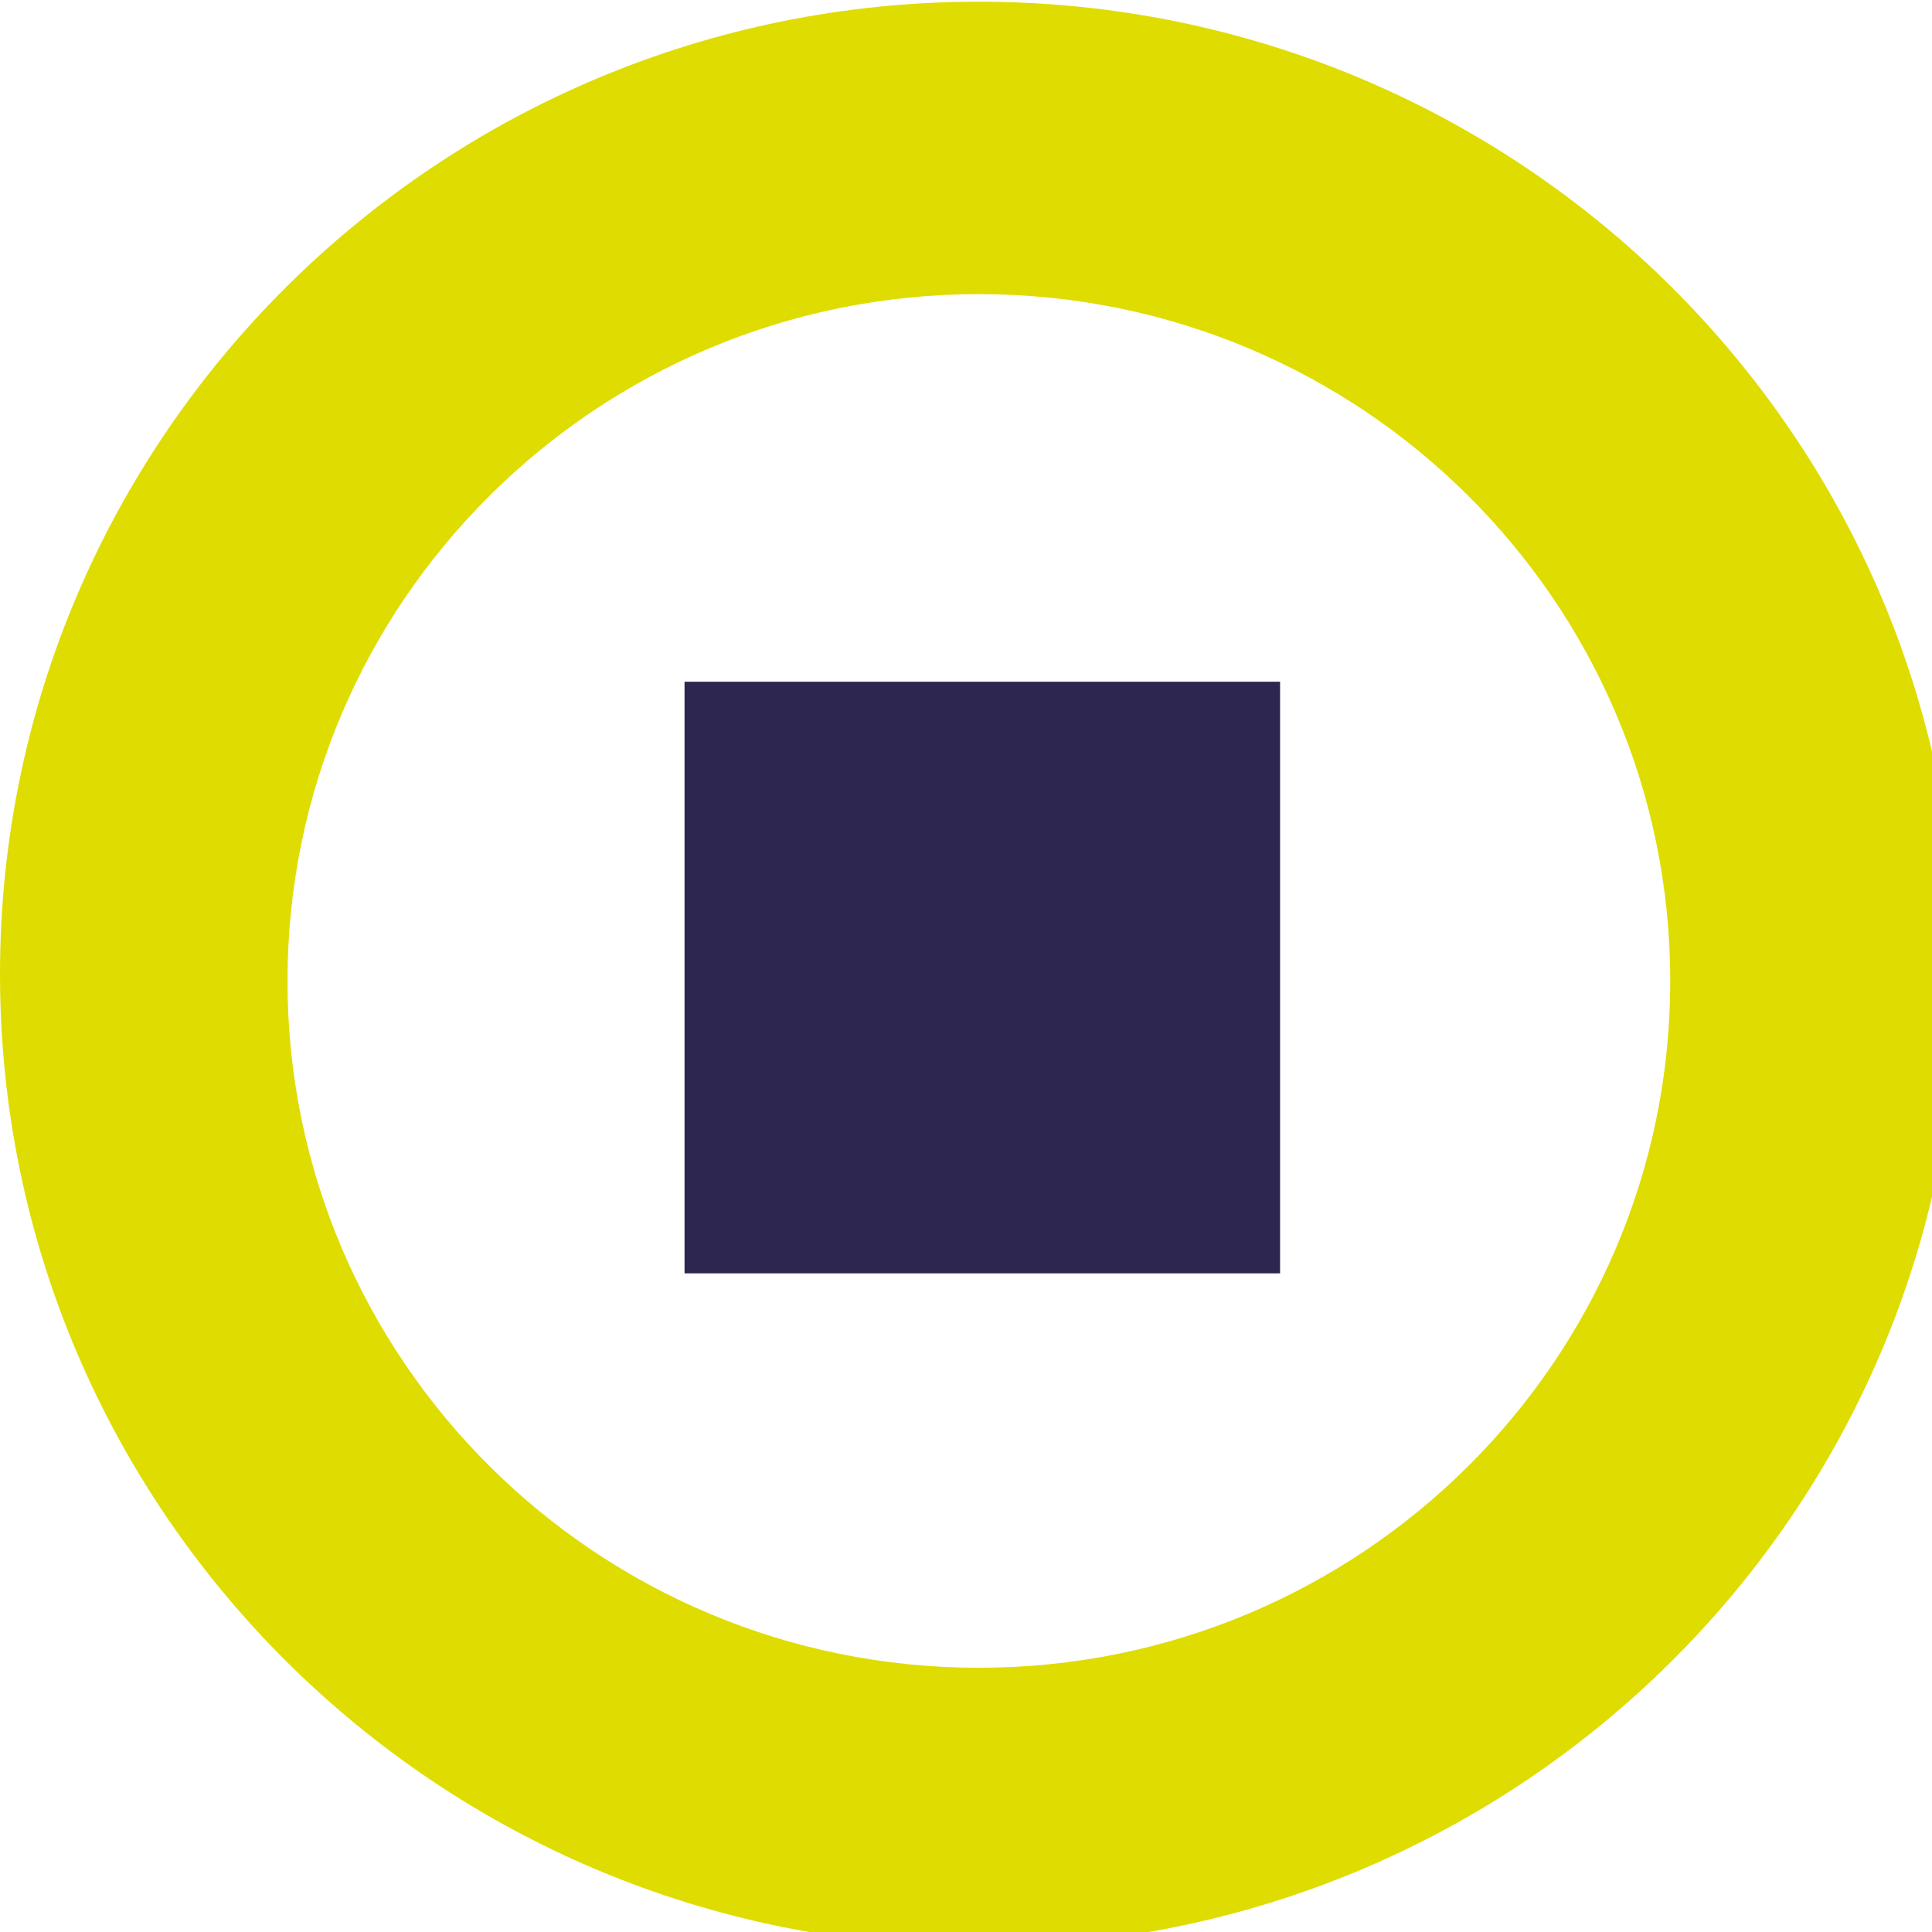
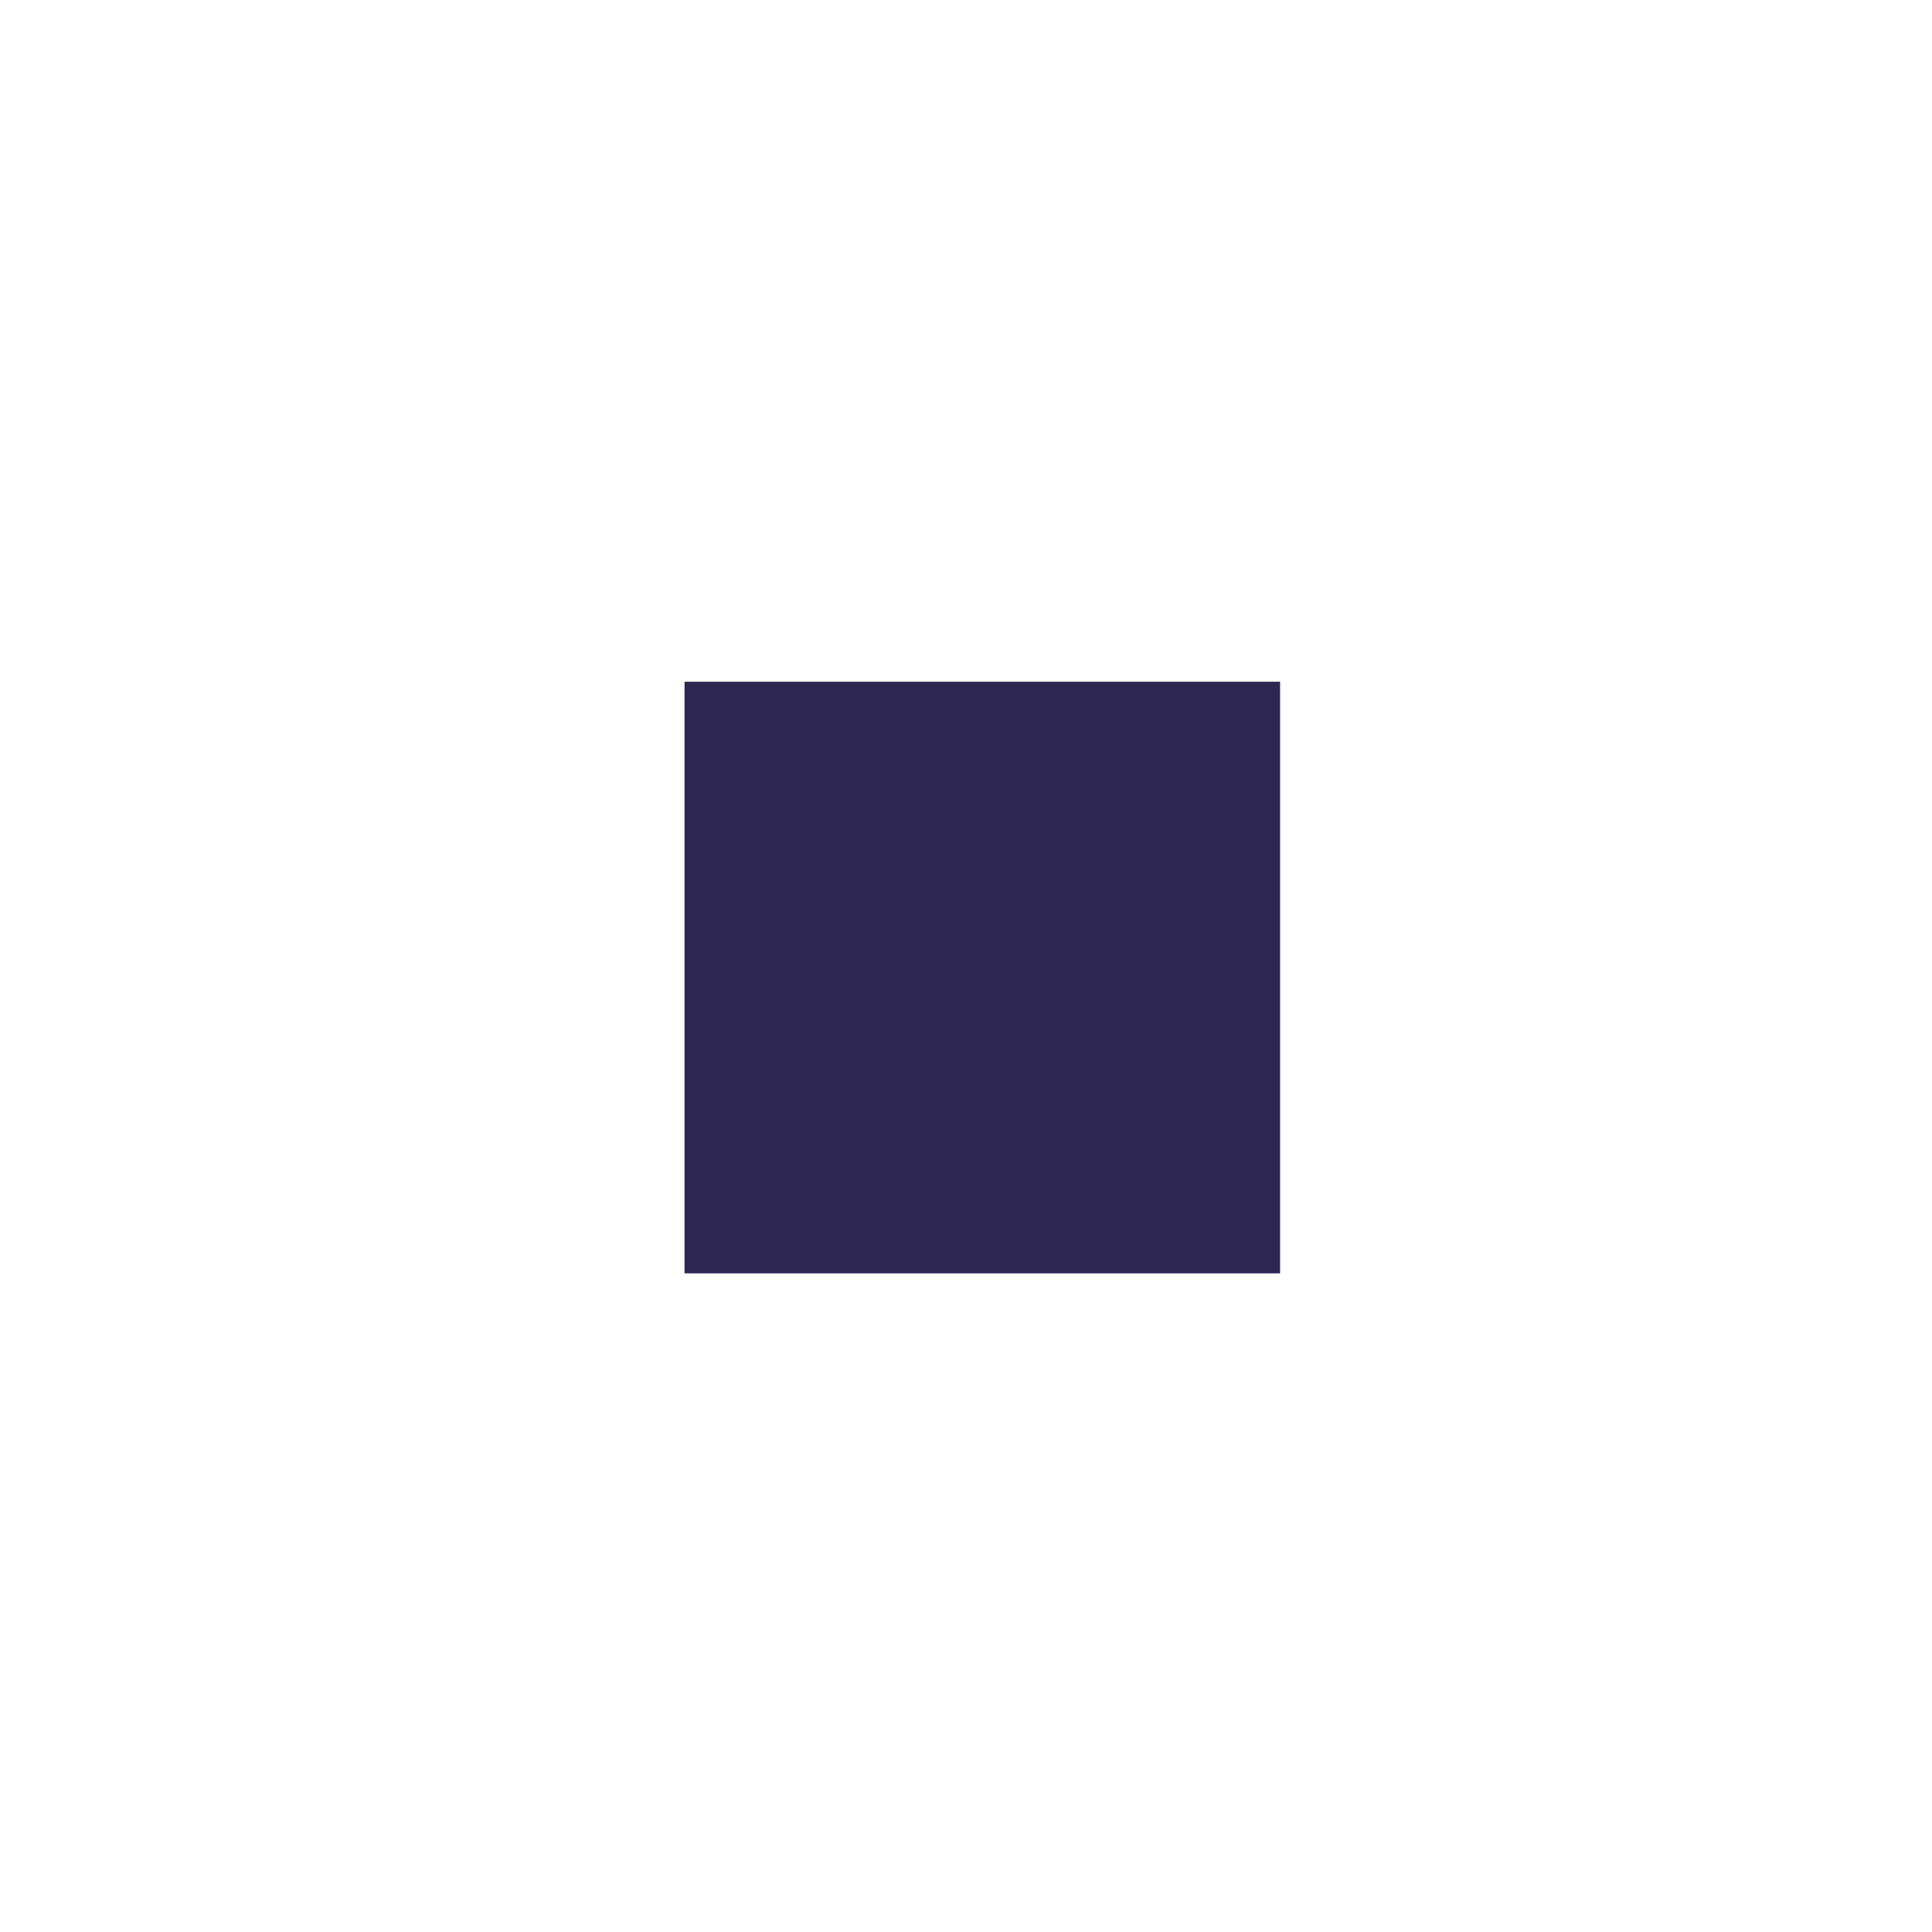
<svg xmlns="http://www.w3.org/2000/svg" fill="none" viewBox="0 0 150 150">
  <path d="m53.147 52.929h46.238v45.934h-46.238z" fill="#2d2650" />
-   <path clipRule="evenodd" d="m152 75.632c0 41.697-34.026 75.5-76 75.5-41.974 0-76-33.803-76-75.5 0-41.697 34.026-75.5 76-75.5 41.974 0 76 33.802 76 75.5zm-76 53.853c29.646 0 53.678-23.875 53.678-53.325 0-29.451-24.032-53.325-53.678-53.325-29.646 0-53.678 23.875-53.678 53.325 0 29.45 24.033 53.325 53.678 53.325z" fill="#dfdc01" fillRule="evenodd" />
</svg>